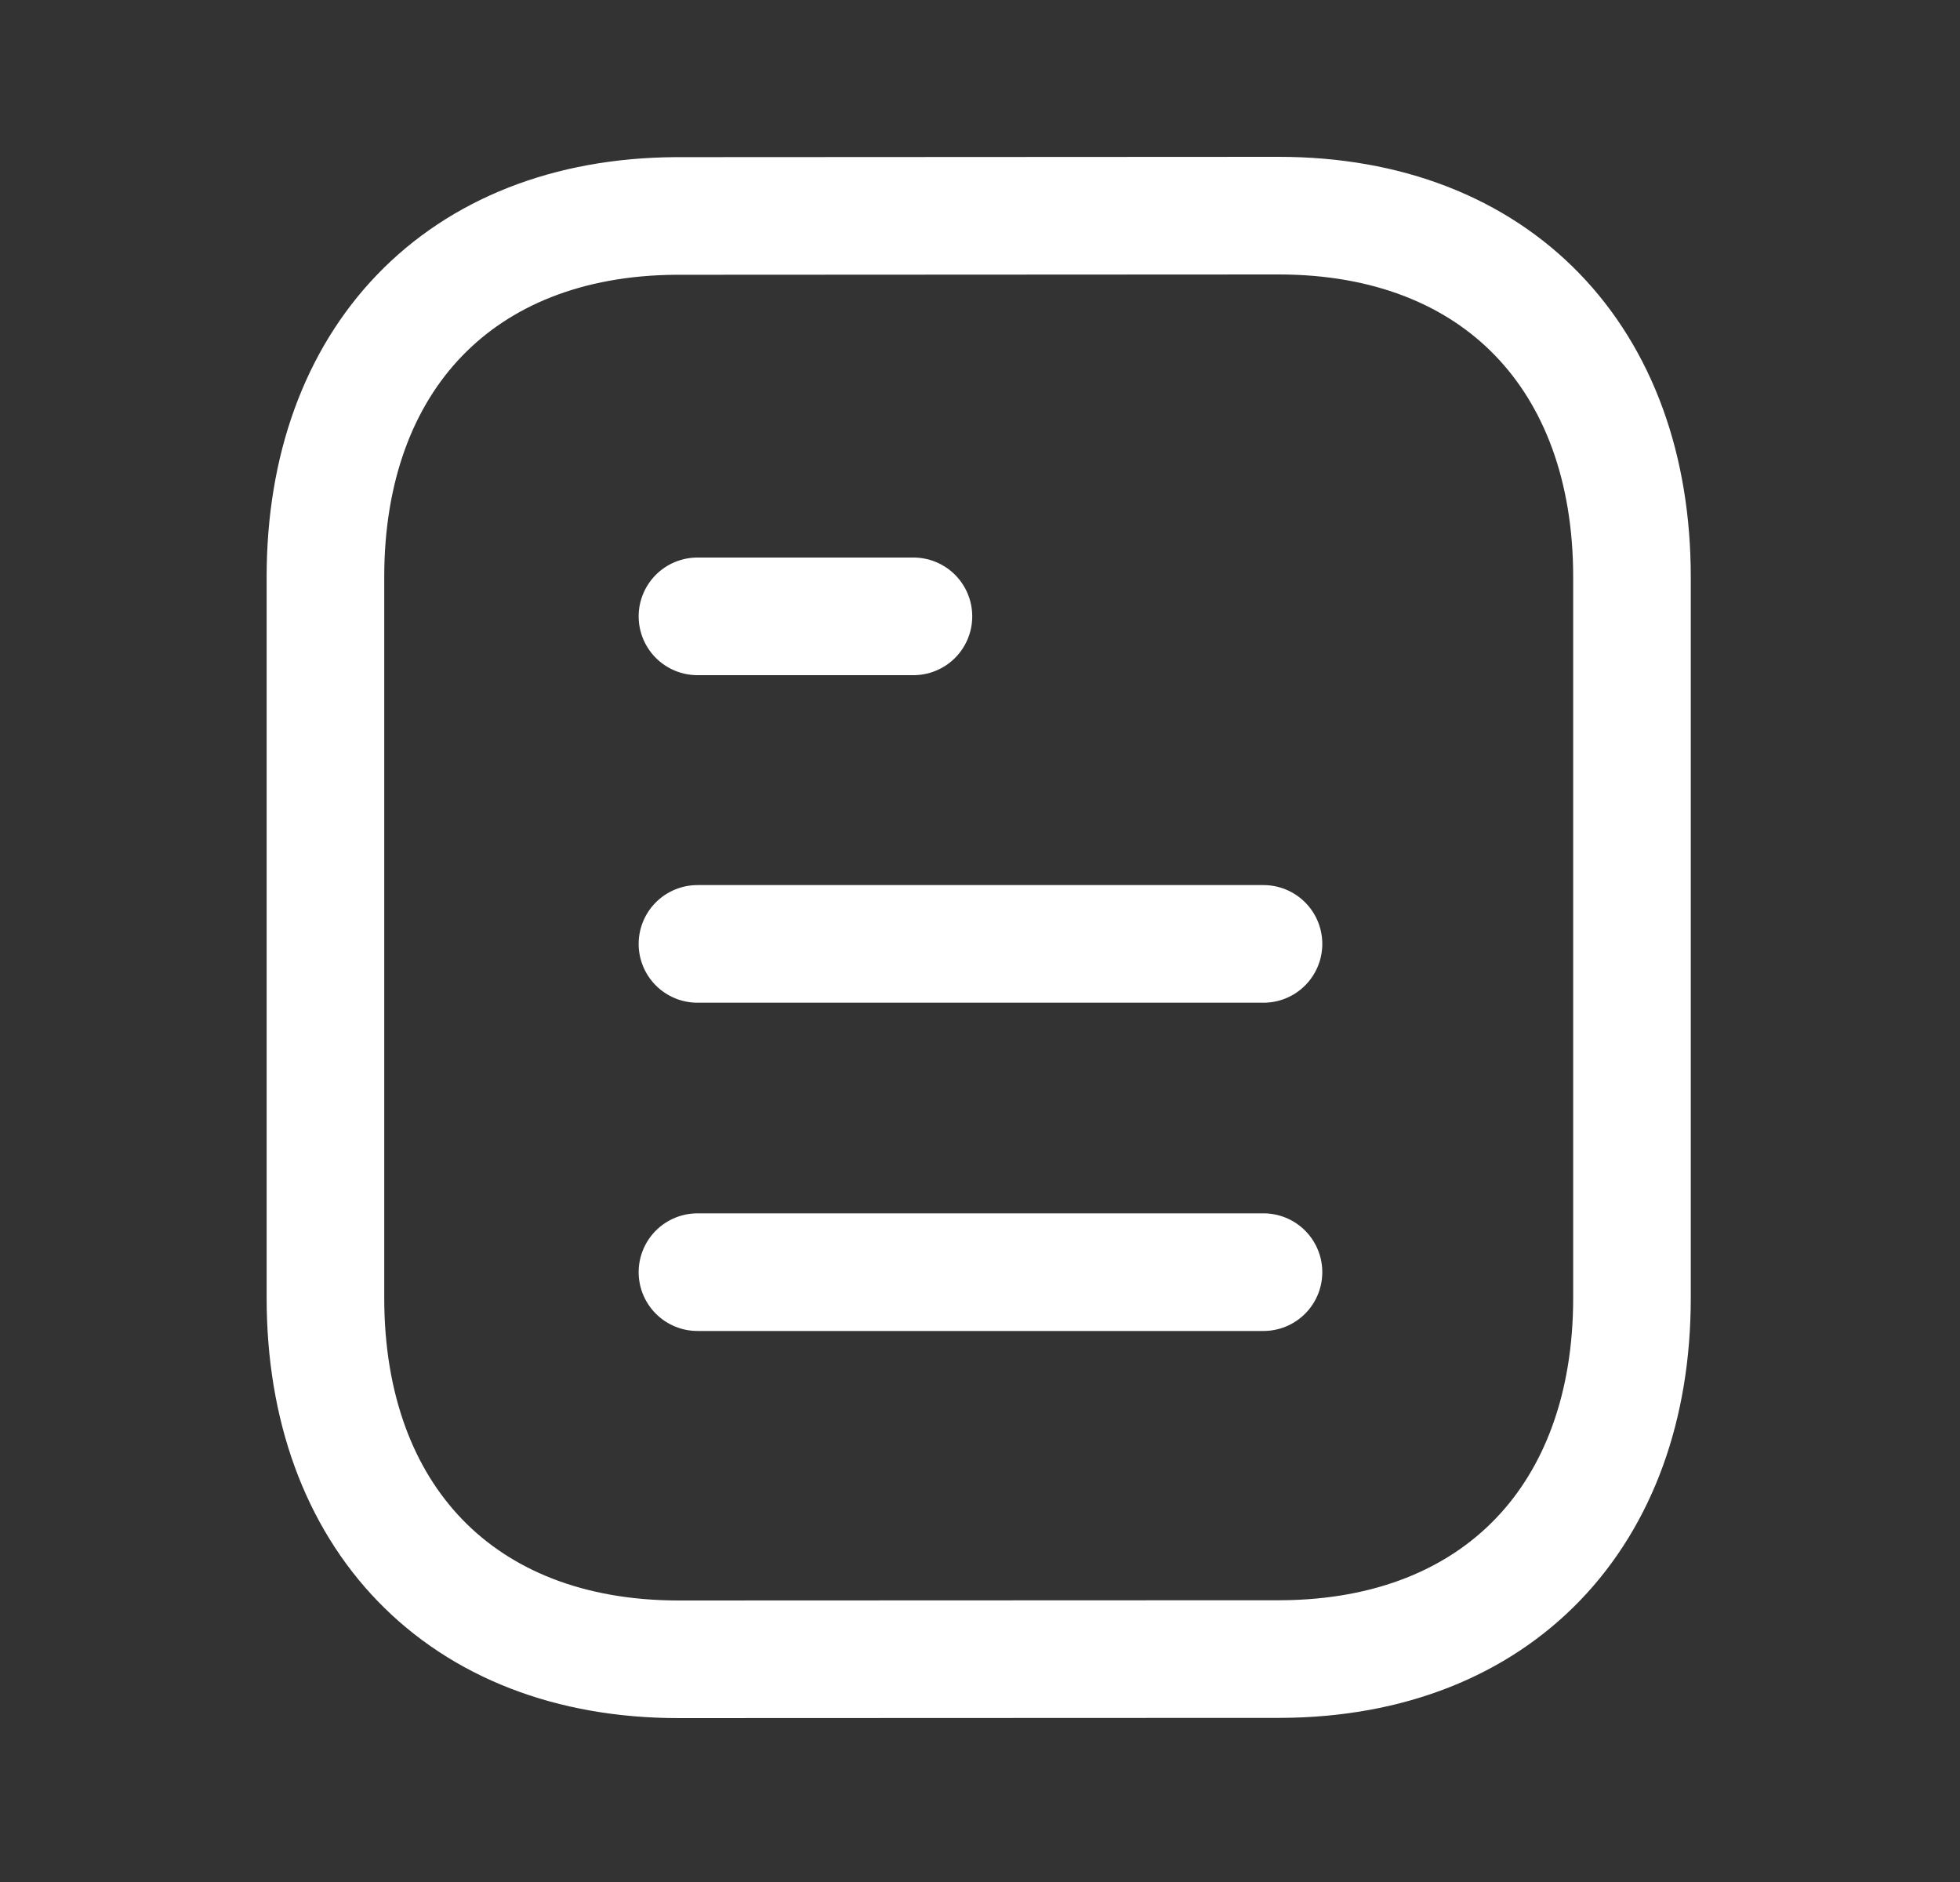
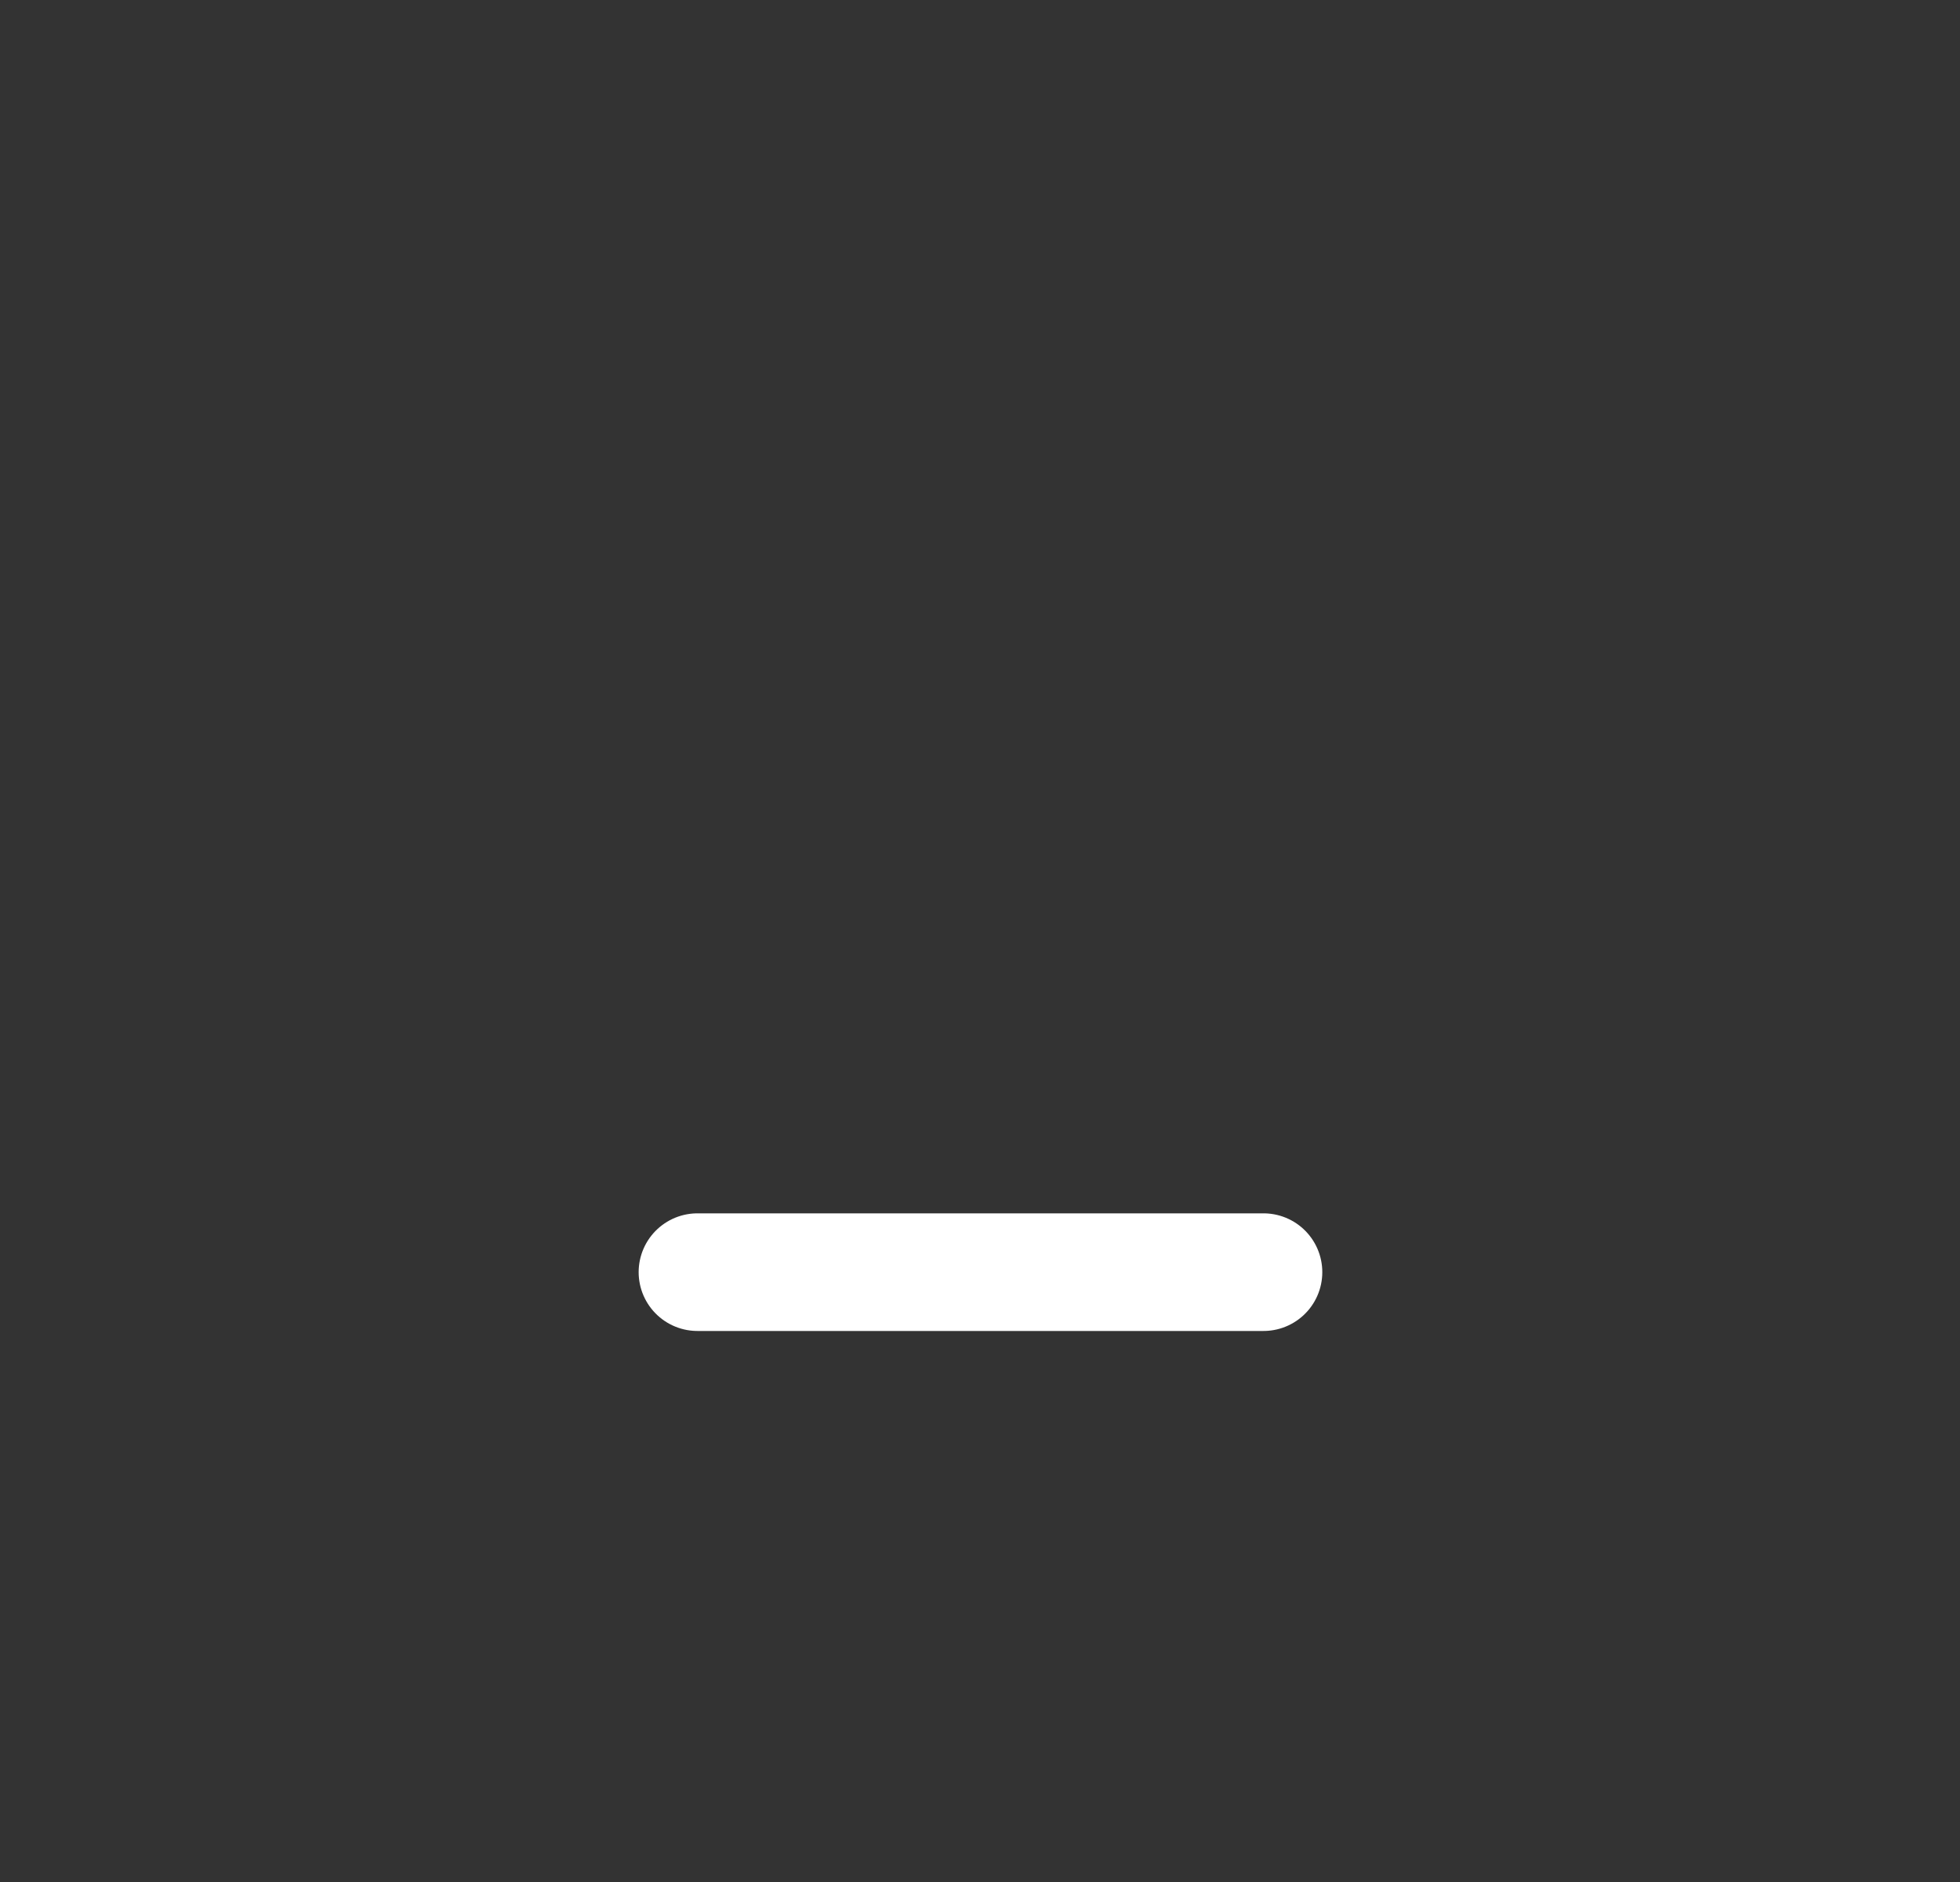
<svg xmlns="http://www.w3.org/2000/svg" width="25" height="24" viewBox="0 0 25 24" fill="none">
  <rect x="0" y="0" width="25" height="24" fill="#333333" stroke="none" />
  <path d="M16.116 16.223H8.896" stroke="white" stroke-width="1.5" stroke-linecap="round" stroke-linejoin="round" />
-   <path d="M16.116 12.037H8.896" stroke="white" stroke-width="1.5" stroke-linecap="round" stroke-linejoin="round" />
-   <path d="M11.651 7.86H8.896" stroke="white" stroke-width="1.5" stroke-linecap="round" stroke-linejoin="round" />
-   <path fill-rule="evenodd" clip-rule="evenodd" d="M16.309 2.75C16.309 2.75 8.632 2.754 8.62 2.754C5.86 2.771 4.151 4.587 4.151 7.357V16.553C4.151 19.337 5.873 21.16 8.657 21.16C8.657 21.16 16.333 21.157 16.346 21.157C19.106 21.14 20.816 19.323 20.816 16.553V7.357C20.816 4.573 19.093 2.75 16.309 2.75Z" stroke="white" stroke-width="1.5" stroke-linecap="round" stroke-linejoin="round" />
</svg>